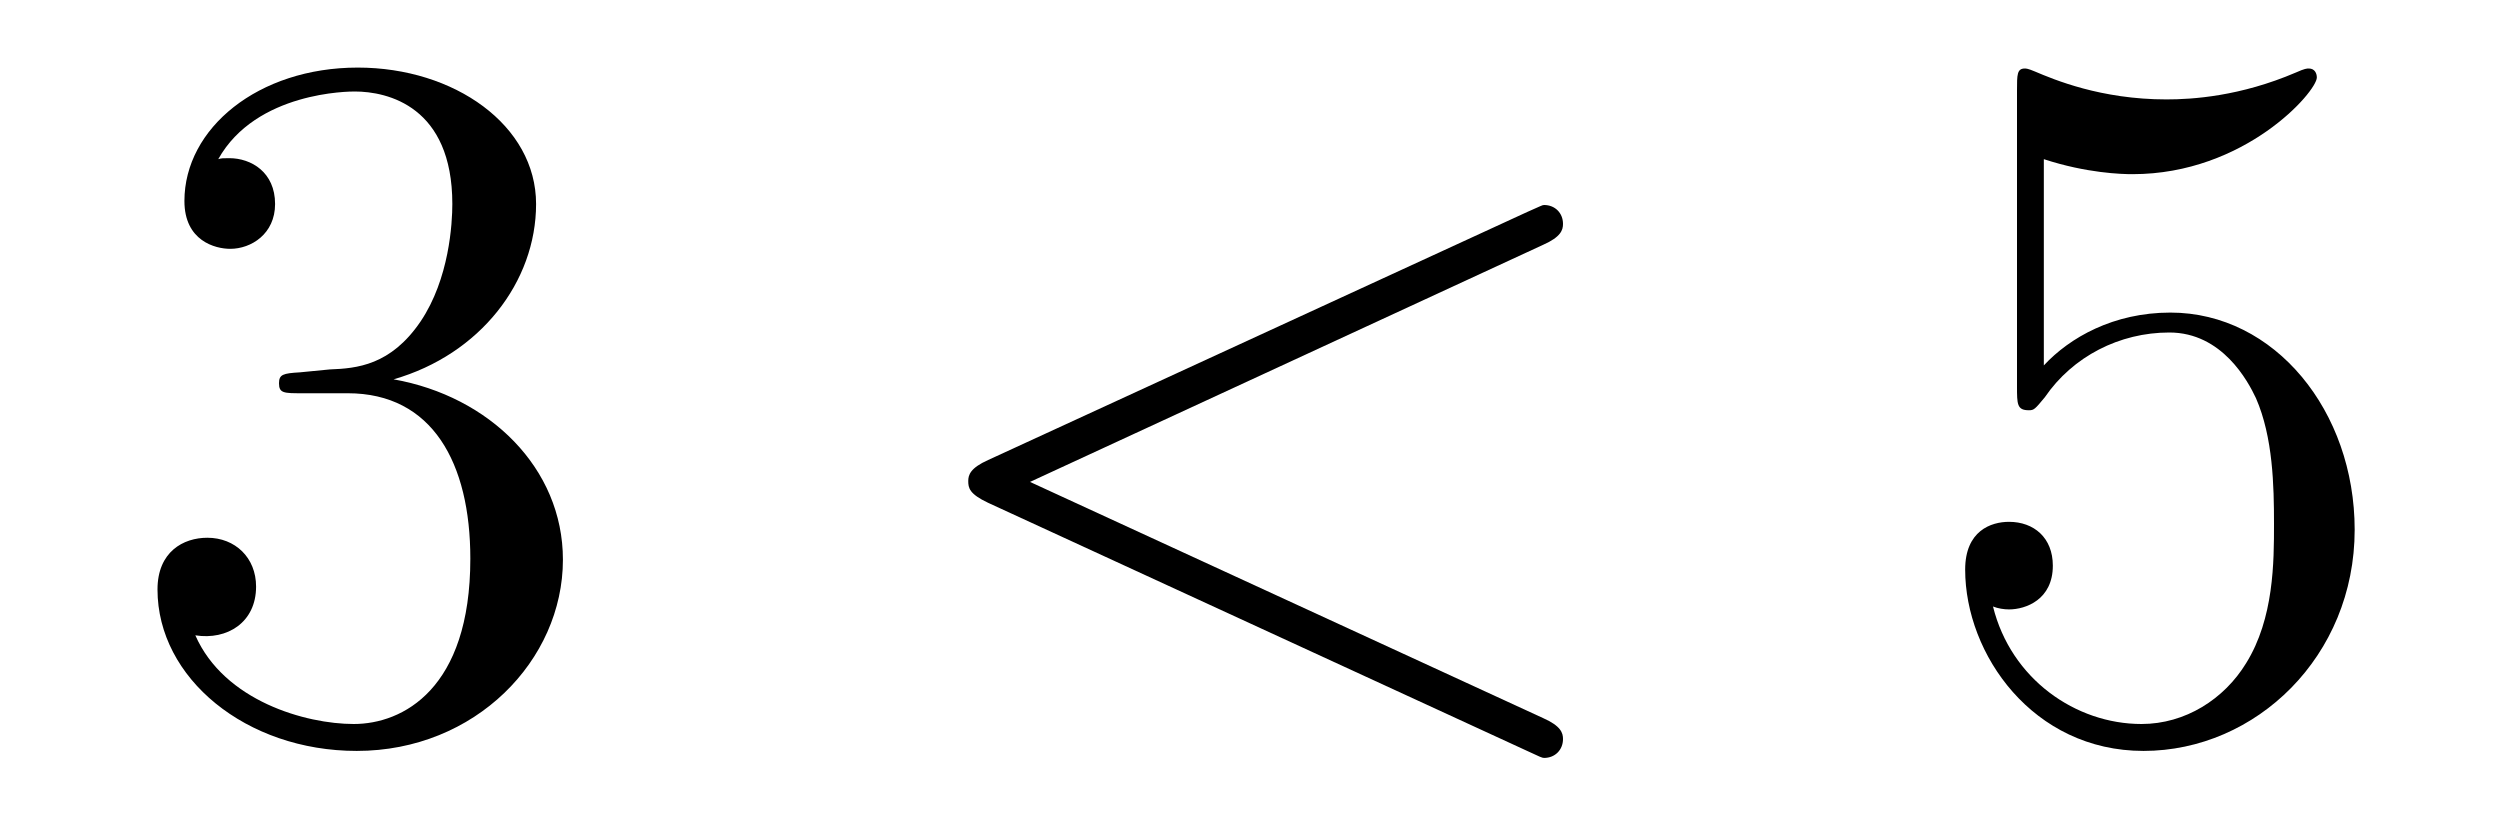
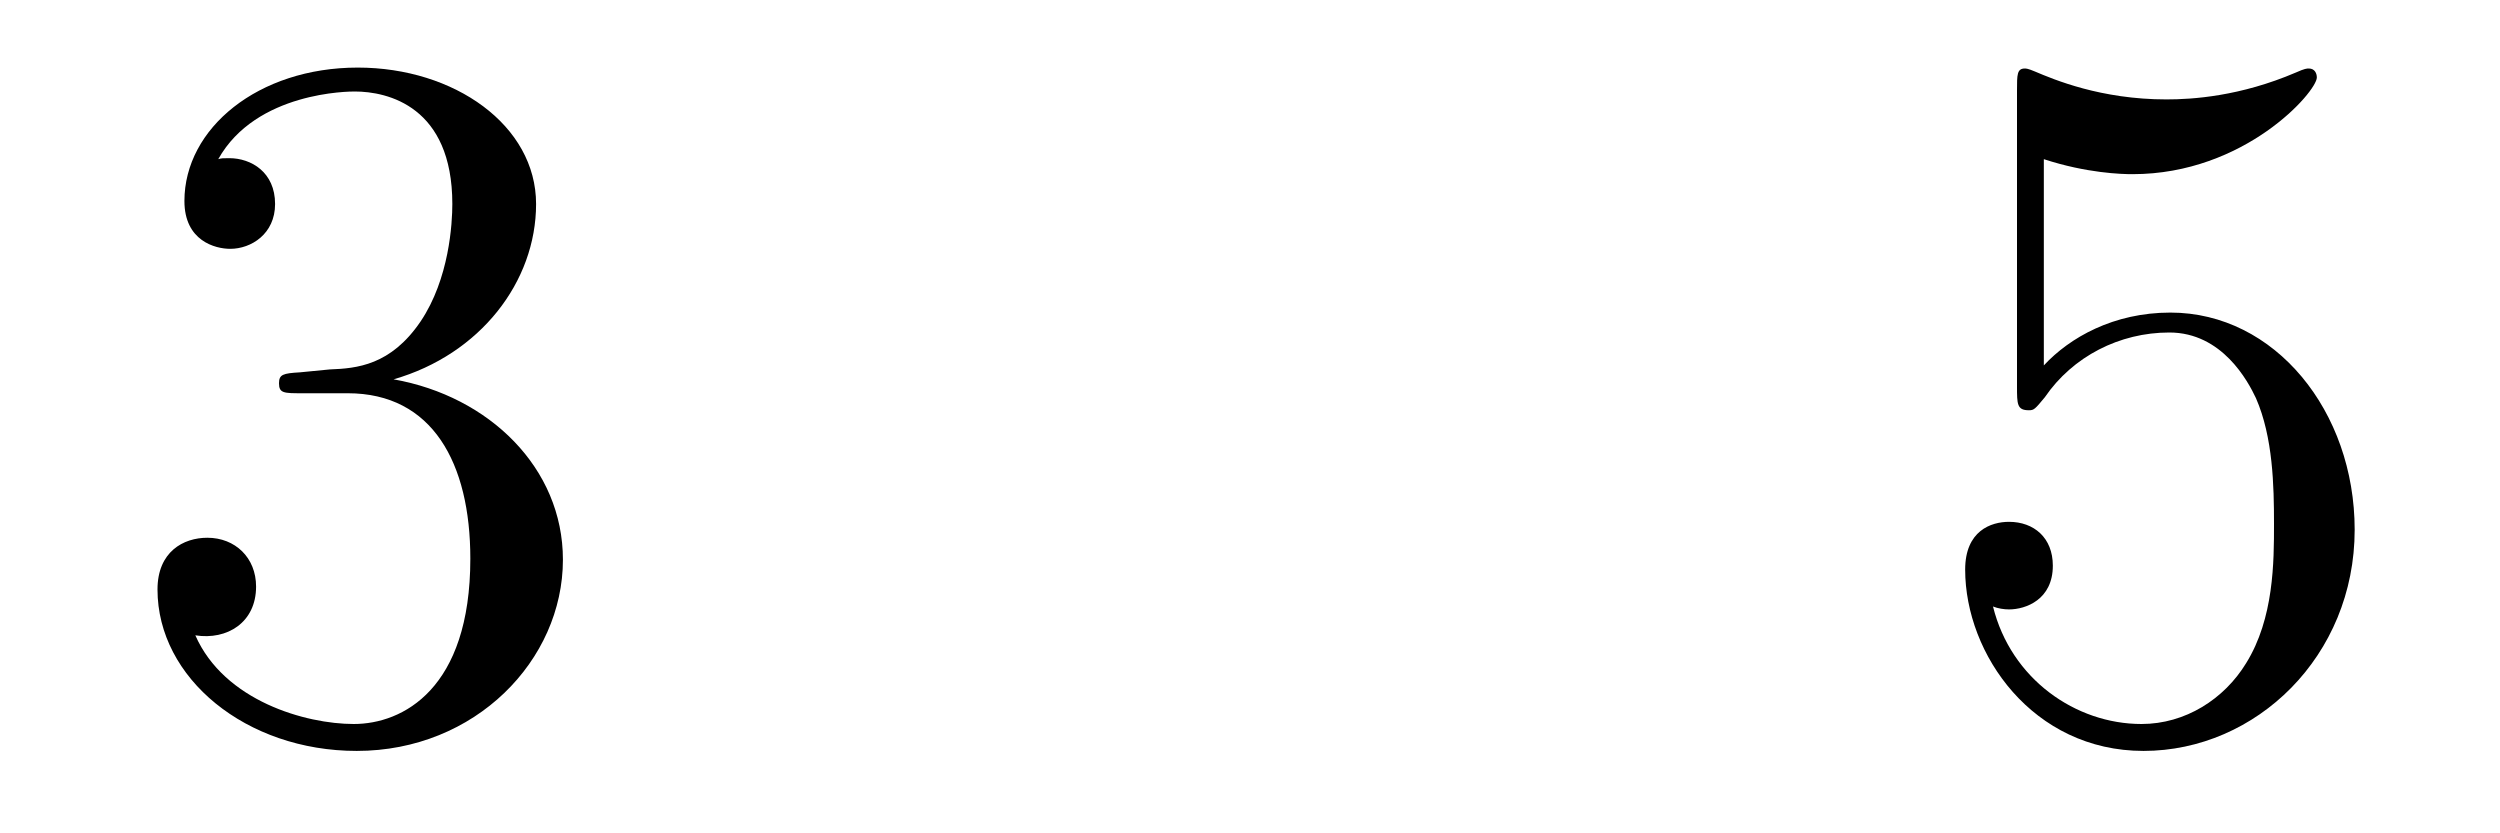
<svg xmlns="http://www.w3.org/2000/svg" version="1.1" width="30pt" height="10pt" viewBox="0 -10 30 10">
  <g id="page1">
    <g transform="matrix(1 0 0 -1 -127 653)">
      <path d="M130.6 658.532C130.396 658.52 130.348 658.507 130.348 658.4C130.348 658.281 130.408 658.281 130.623 658.281H131.173C132.189 658.281 132.644 657.444 132.644 656.296C132.644 654.73 131.831 654.312 131.245 654.312C130.671 654.312 129.691 654.587 129.344 655.376C129.727 655.316 130.073 655.531 130.073 655.961C130.073 656.308 129.822 656.547 129.488 656.547C129.201 656.547 128.89 656.38 128.89 655.926C128.89 654.862 129.954 653.989 131.281 653.989C132.703 653.989 133.755 655.077 133.755 656.284C133.755 657.384 132.871 658.245 131.723 658.448C132.763 658.747 133.433 659.619 133.433 660.552C133.433 661.496 132.453 662.189 131.293 662.189C130.098 662.189 129.213 661.46 129.213 660.588C129.213 660.109 129.583 660.014 129.763 660.014C130.014 660.014 130.301 660.193 130.301 660.552C130.301 660.934 130.014 661.102 129.751 661.102C129.679 661.102 129.655 661.102 129.619 661.09C130.073 661.902 131.197 661.902 131.257 661.902C131.652 661.902 132.428 661.723 132.428 660.552C132.428 660.325 132.393 659.655 132.046 659.141C131.688 658.615 131.281 658.579 130.958 658.567L130.6 658.532Z" />
-       <path d="M145.517 660.062C145.732 660.157 145.756 660.241 145.756 660.313C145.756 660.444 145.66 660.54 145.529 660.54C145.505 660.54 145.493 660.528 145.326 660.456L138.858 657.48C138.643 657.384 138.619 657.3 138.619 657.228C138.619 657.145 138.631 657.073 138.858 656.966L145.326 653.989C145.481 653.917 145.505 653.905 145.529 653.905C145.66 653.905 145.756 654.001 145.756 654.132C145.756 654.204 145.732 654.288 145.517 654.383L139.36 657.217L145.517 660.062Z" />
      <path d="M151.526 661.09C152.04 660.922 152.459 660.91 152.59 660.91C153.941 660.91 154.802 661.902 154.802 662.07C154.802 662.118 154.778 662.178 154.706 662.178C154.682 662.178 154.658 662.178 154.551 662.13C153.881 661.843 153.307 661.807 152.997 661.807C152.208 661.807 151.646 662.046 151.419 662.142C151.335 662.178 151.311 662.178 151.299 662.178C151.204 662.178 151.204 662.106 151.204 661.914V658.364C151.204 658.149 151.204 658.077 151.347 658.077C151.407 658.077 151.419 658.089 151.538 658.233C151.873 658.723 152.435 659.01 153.032 659.01C153.666 659.01 153.977 658.424 154.072 658.221C154.276 657.754 154.288 657.169 154.288 656.714C154.288 656.26 154.288 655.579 153.953 655.041C153.69 654.611 153.224 654.312 152.698 654.312C151.909 654.312 151.132 654.85 150.916 655.722C150.976 655.698 151.048 655.687 151.108 655.687C151.311 655.687 151.634 655.806 151.634 656.212C151.634 656.547 151.407 656.738 151.108 656.738C150.893 656.738 150.582 656.631 150.582 656.165C150.582 655.148 151.395 653.989 152.722 653.989C154.072 653.989 155.256 655.125 155.256 656.643C155.256 658.065 154.299 659.249 153.045 659.249C152.363 659.249 151.837 658.95 151.526 658.615V661.09Z" />
    </g>
  </g>
</svg>